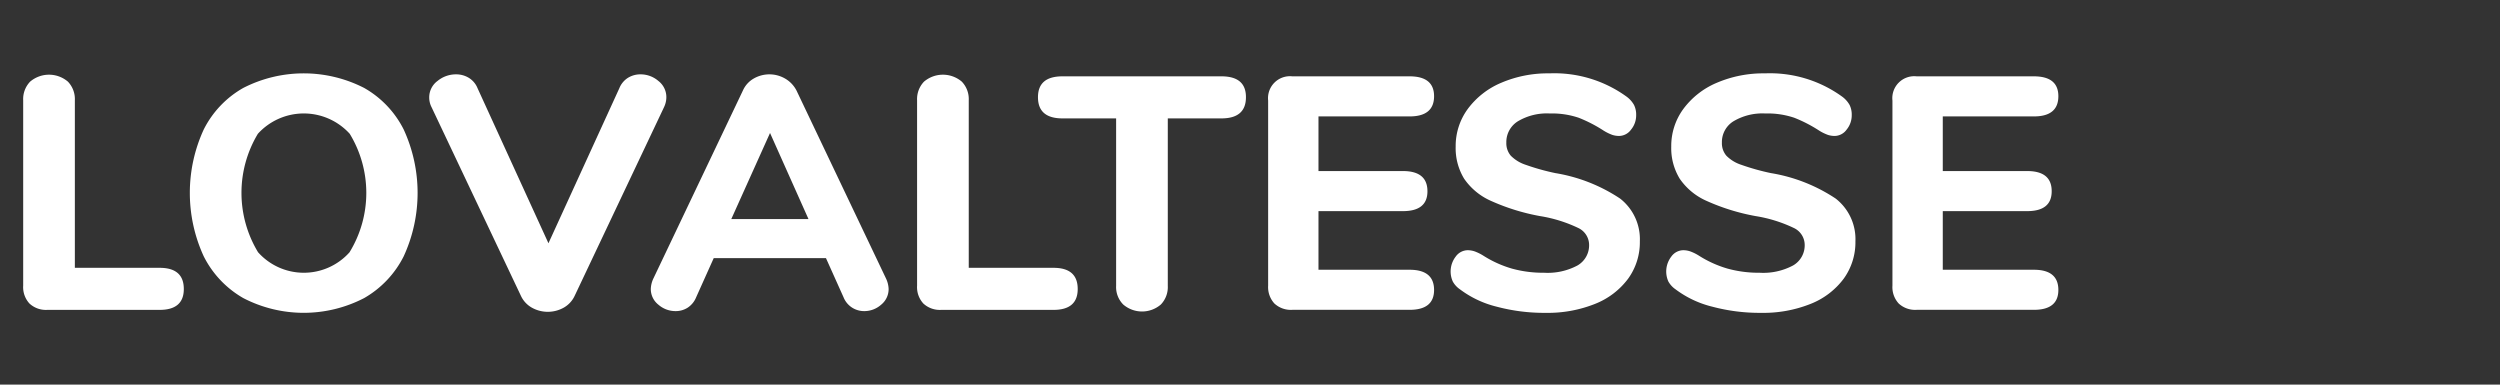
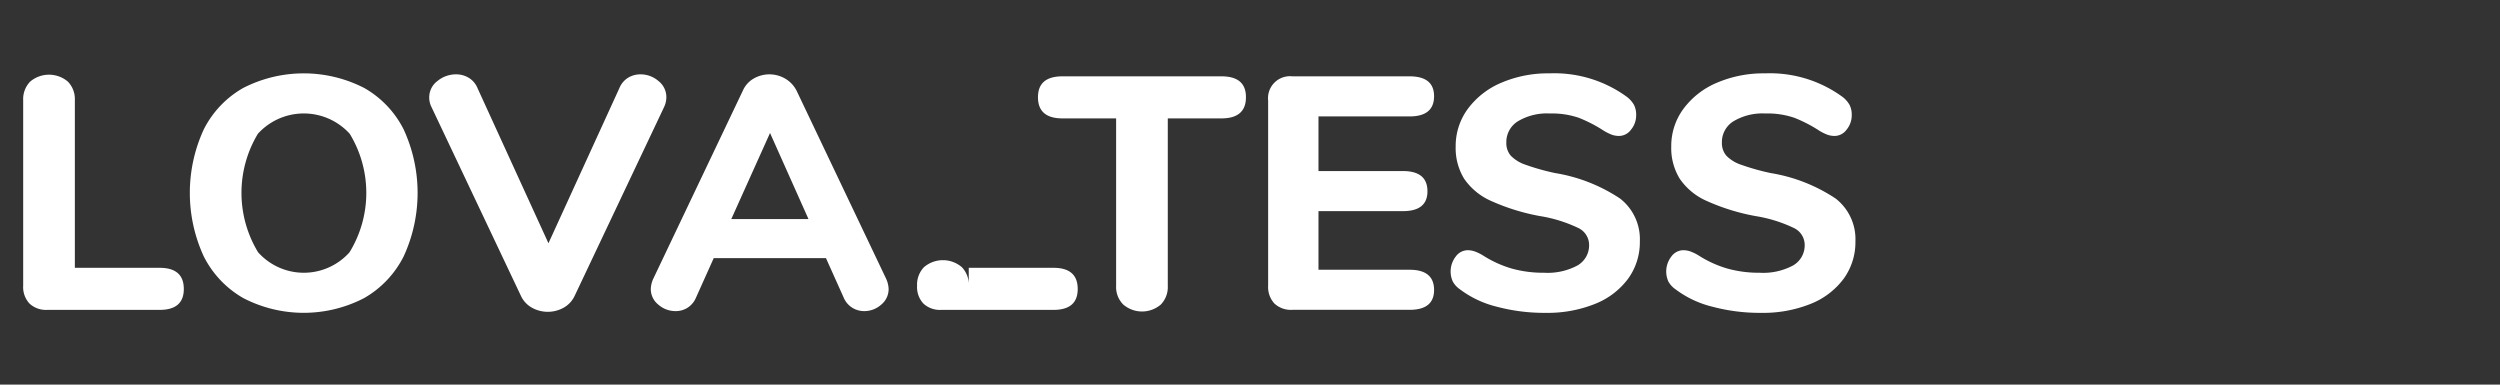
<svg xmlns="http://www.w3.org/2000/svg" width="234" height="36" viewBox="0 0 234 36">
  <rect x="0" y="0" width="234" height="36" fill="#333333" stroke="none" />
  <defs>
    <clipPath id="clip-path">
      <rect id="Rectangle_5" data-name="Rectangle 5" width="234" height="36" transform="translate(560.825 197.132)" fill="none" />
    </clipPath>
  </defs>
  <g id="Group_19" data-name="Group 19" transform="translate(-560.825 -197.132)">
    <g id="Group_18" data-name="Group 18" clip-path="url(#clip-path)">
      <g id="logo_27" data-name="logo 27">
        <g id="lovaltesse" style="isolation: isolate">
          <g id="Group_17" data-name="Group 17" style="isolation: isolate">
            <path id="Path_37" data-name="Path 37" d="M563.584,225.543a2.26,2.26,0,0,1-.589-1.673V206.509a2.35,2.35,0,0,1,.651-1.736,2.727,2.727,0,0,1,3.534,0,2.35,2.35,0,0,1,.651,1.736V222.2h7.936q2.262,0,2.263,1.983,0,1.953-2.263,1.953H565.258A2.264,2.264,0,0,1,563.584,225.543Z" fill="#fff" />
            <path id="Path_38" data-name="Path 38" d="M583.595,225.032a9.318,9.318,0,0,1-3.7-3.907,14.185,14.185,0,0,1,0-11.873,9.227,9.227,0,0,1,3.7-3.889,12.415,12.415,0,0,1,11.315,0,9.231,9.231,0,0,1,3.7,3.889,14.185,14.185,0,0,1,0,11.873,9.322,9.322,0,0,1-3.7,3.907,12.287,12.287,0,0,1-11.315,0Zm9.95-4.293a10.634,10.634,0,0,0,.016-11.083,5.807,5.807,0,0,0-8.6,0,10.728,10.728,0,0,0,.016,11.083,5.739,5.739,0,0,0,8.571,0Z" fill="#fff" />
            <path id="Path_39" data-name="Path 39" d="M619.6,204.417a2.2,2.2,0,0,1,1.178-.326,2.549,2.549,0,0,1,1.674.62,1.908,1.908,0,0,1,.744,1.519,2.182,2.182,0,0,1-.217.931l-8.37,17.67a2.459,2.459,0,0,1-1.023,1.1,3.054,3.054,0,0,1-2.976,0,2.454,2.454,0,0,1-1.023-1.1l-8.37-17.67a1.982,1.982,0,0,1-.217-.9,1.908,1.908,0,0,1,.775-1.55,2.709,2.709,0,0,1,1.736-.62,2.279,2.279,0,0,1,1.194.326,2.031,2.031,0,0,1,.821.976l6.634,14.508,6.634-14.508A2.06,2.06,0,0,1,619.6,204.417Z" fill="#fff" />
            <path id="Path_40" data-name="Path 40" d="M644,224.179a1.876,1.876,0,0,1-.7,1.473,2.367,2.367,0,0,1-1.6.6,2.087,2.087,0,0,1-1.116-.325,2.064,2.064,0,0,1-.806-.976l-1.643-3.659H627.63l-1.643,3.659a2.1,2.1,0,0,1-.791.976,2.063,2.063,0,0,1-1.131.325,2.424,2.424,0,0,1-1.612-.6,1.861,1.861,0,0,1-.713-1.473,2.482,2.482,0,0,1,.248-.992l8.37-17.577a2.429,2.429,0,0,1,1.023-1.131,2.936,2.936,0,0,1,2.945.016,2.743,2.743,0,0,1,1.054,1.115l8.37,17.577A2.5,2.5,0,0,1,644,224.179Zm-7.5-6.541-3.6-8.059-3.627,8.059Z" fill="#fff" />
-             <path id="Path_41" data-name="Path 41" d="M647.252,225.543a2.264,2.264,0,0,1-.588-1.673V206.509a2.353,2.353,0,0,1,.65-1.736,2.728,2.728,0,0,1,3.535,0,2.35,2.35,0,0,1,.651,1.736V222.2h7.936q2.262,0,2.263,1.983,0,1.953-2.263,1.953H648.927A2.265,2.265,0,0,1,647.252,225.543Z" fill="#fff" />
+             <path id="Path_41" data-name="Path 41" d="M647.252,225.543a2.264,2.264,0,0,1-.588-1.673a2.353,2.353,0,0,1,.65-1.736,2.728,2.728,0,0,1,3.535,0,2.35,2.35,0,0,1,.651,1.736V222.2h7.936q2.262,0,2.263,1.983,0,1.953-2.263,1.953H648.927A2.265,2.265,0,0,1,647.252,225.543Z" fill="#fff" />
            <path id="Path_42" data-name="Path 42" d="M665.961,225.636a2.311,2.311,0,0,1-.667-1.736V208.214h-5.022q-2.293,0-2.293-1.984,0-1.953,2.293-1.953h14.88q2.3,0,2.294,1.953,0,1.984-2.294,1.984H670.13V223.9a2.344,2.344,0,0,1-.651,1.736,2.7,2.7,0,0,1-3.518,0Z" fill="#fff" />
            <path id="Path_43" data-name="Path 43" d="M680.112,225.543a2.264,2.264,0,0,1-.589-1.673V206.541a2.054,2.054,0,0,1,2.264-2.264h10.974q2.292,0,2.294,1.86,0,1.892-2.294,1.892h-8.526v5.114h7.906q2.293,0,2.294,1.892,0,1.858-2.294,1.859h-7.906v5.487h8.526q2.292,0,2.294,1.891,0,1.86-2.294,1.86H681.787A2.265,2.265,0,0,1,680.112,225.543Z" fill="#fff" />
            <path id="Path_44" data-name="Path 44" d="M700.913,225.837a9.471,9.471,0,0,1-3.441-1.627,2.15,2.15,0,0,1-.666-.728,2.282,2.282,0,0,1,.279-2.341,1.4,1.4,0,0,1,1.1-.589,2.081,2.081,0,0,1,.667.109,4.312,4.312,0,0,1,.79.387,10.423,10.423,0,0,0,2.7,1.225,10.95,10.95,0,0,0,3.007.388,5.914,5.914,0,0,0,3.131-.683,2.175,2.175,0,0,0,1.085-1.953,1.758,1.758,0,0,0-1.007-1.55,13.005,13.005,0,0,0-3.581-1.116,19.775,19.775,0,0,1-4.6-1.426,5.973,5.973,0,0,1-2.511-2.077,5.486,5.486,0,0,1-.79-3.007,5.862,5.862,0,0,1,1.131-3.518,7.515,7.515,0,0,1,3.131-2.45,11.051,11.051,0,0,1,4.511-.882,11.525,11.525,0,0,1,7.254,2.2,2.485,2.485,0,0,1,.667.758,2.055,2.055,0,0,1,.2.947,2.089,2.089,0,0,1-.481,1.363,1.4,1.4,0,0,1-1.1.589,2.068,2.068,0,0,1-.636-.093,4.331,4.331,0,0,1-.821-.4,13.1,13.1,0,0,0-2.34-1.209,7.807,7.807,0,0,0-2.713-.4,5.287,5.287,0,0,0-2.976.728,2.285,2.285,0,0,0-1.085,2,1.8,1.8,0,0,0,.418,1.225,3.481,3.481,0,0,0,1.4.852,21.268,21.268,0,0,0,2.774.776,15.448,15.448,0,0,1,6.061,2.386,4.824,4.824,0,0,1,1.844,4,5.816,5.816,0,0,1-1.1,3.5,7.1,7.1,0,0,1-3.1,2.357,11.942,11.942,0,0,1-4.634.837A17.275,17.275,0,0,1,700.913,225.837Z" fill="#fff" />
            <path id="Path_45" data-name="Path 45" d="M721.093,225.837a9.472,9.472,0,0,1-3.441-1.627,2.175,2.175,0,0,1-.667-.728,2.286,2.286,0,0,1,.28-2.341,1.4,1.4,0,0,1,1.1-.589,2.07,2.07,0,0,1,.666.109,4.253,4.253,0,0,1,.791.387,10.414,10.414,0,0,0,2.7,1.225,10.947,10.947,0,0,0,3.006.388,5.91,5.91,0,0,0,3.131-.683,2.173,2.173,0,0,0,1.085-1.953,1.758,1.758,0,0,0-1.008-1.55,13,13,0,0,0-3.58-1.116,19.733,19.733,0,0,1-4.6-1.426,5.948,5.948,0,0,1-2.511-2.077,5.478,5.478,0,0,1-.791-3.007,5.856,5.856,0,0,1,1.132-3.518,7.509,7.509,0,0,1,3.131-2.45,11.049,11.049,0,0,1,4.51-.882,11.522,11.522,0,0,1,7.254,2.2,2.467,2.467,0,0,1,.666.758,2.03,2.03,0,0,1,.2.947,2.1,2.1,0,0,1-.481,1.363,1.4,1.4,0,0,1-1.1.589,2.066,2.066,0,0,1-.635-.093,4.3,4.3,0,0,1-.822-.4,13.069,13.069,0,0,0-2.34-1.209,7.8,7.8,0,0,0-2.713-.4,5.289,5.289,0,0,0-2.976.728,2.285,2.285,0,0,0-1.085,2,1.8,1.8,0,0,0,.419,1.225,3.455,3.455,0,0,0,1.4.852,21.357,21.357,0,0,0,2.774.776,15.435,15.435,0,0,1,6.061,2.386,4.821,4.821,0,0,1,1.844,4,5.816,5.816,0,0,1-1.1,3.5,7.114,7.114,0,0,1-3.1,2.357,11.95,11.95,0,0,1-4.635.837A17.281,17.281,0,0,1,721.093,225.837Z" fill="#fff" />
-             <path id="Path_46" data-name="Path 46" d="M738.546,225.543a2.26,2.26,0,0,1-.589-1.673V206.541a2.054,2.054,0,0,1,2.263-2.264h10.974q2.294,0,2.294,1.86,0,1.892-2.294,1.892h-8.525v5.114h7.9q2.3,0,2.294,1.892,0,1.858-2.294,1.859h-7.9v5.487h8.525q2.294,0,2.294,1.891,0,1.86-2.294,1.86H740.22A2.261,2.261,0,0,1,738.546,225.543Z" fill="#fff" />
          </g>
        </g>
      </g>
    </g>
  </g>
</svg>